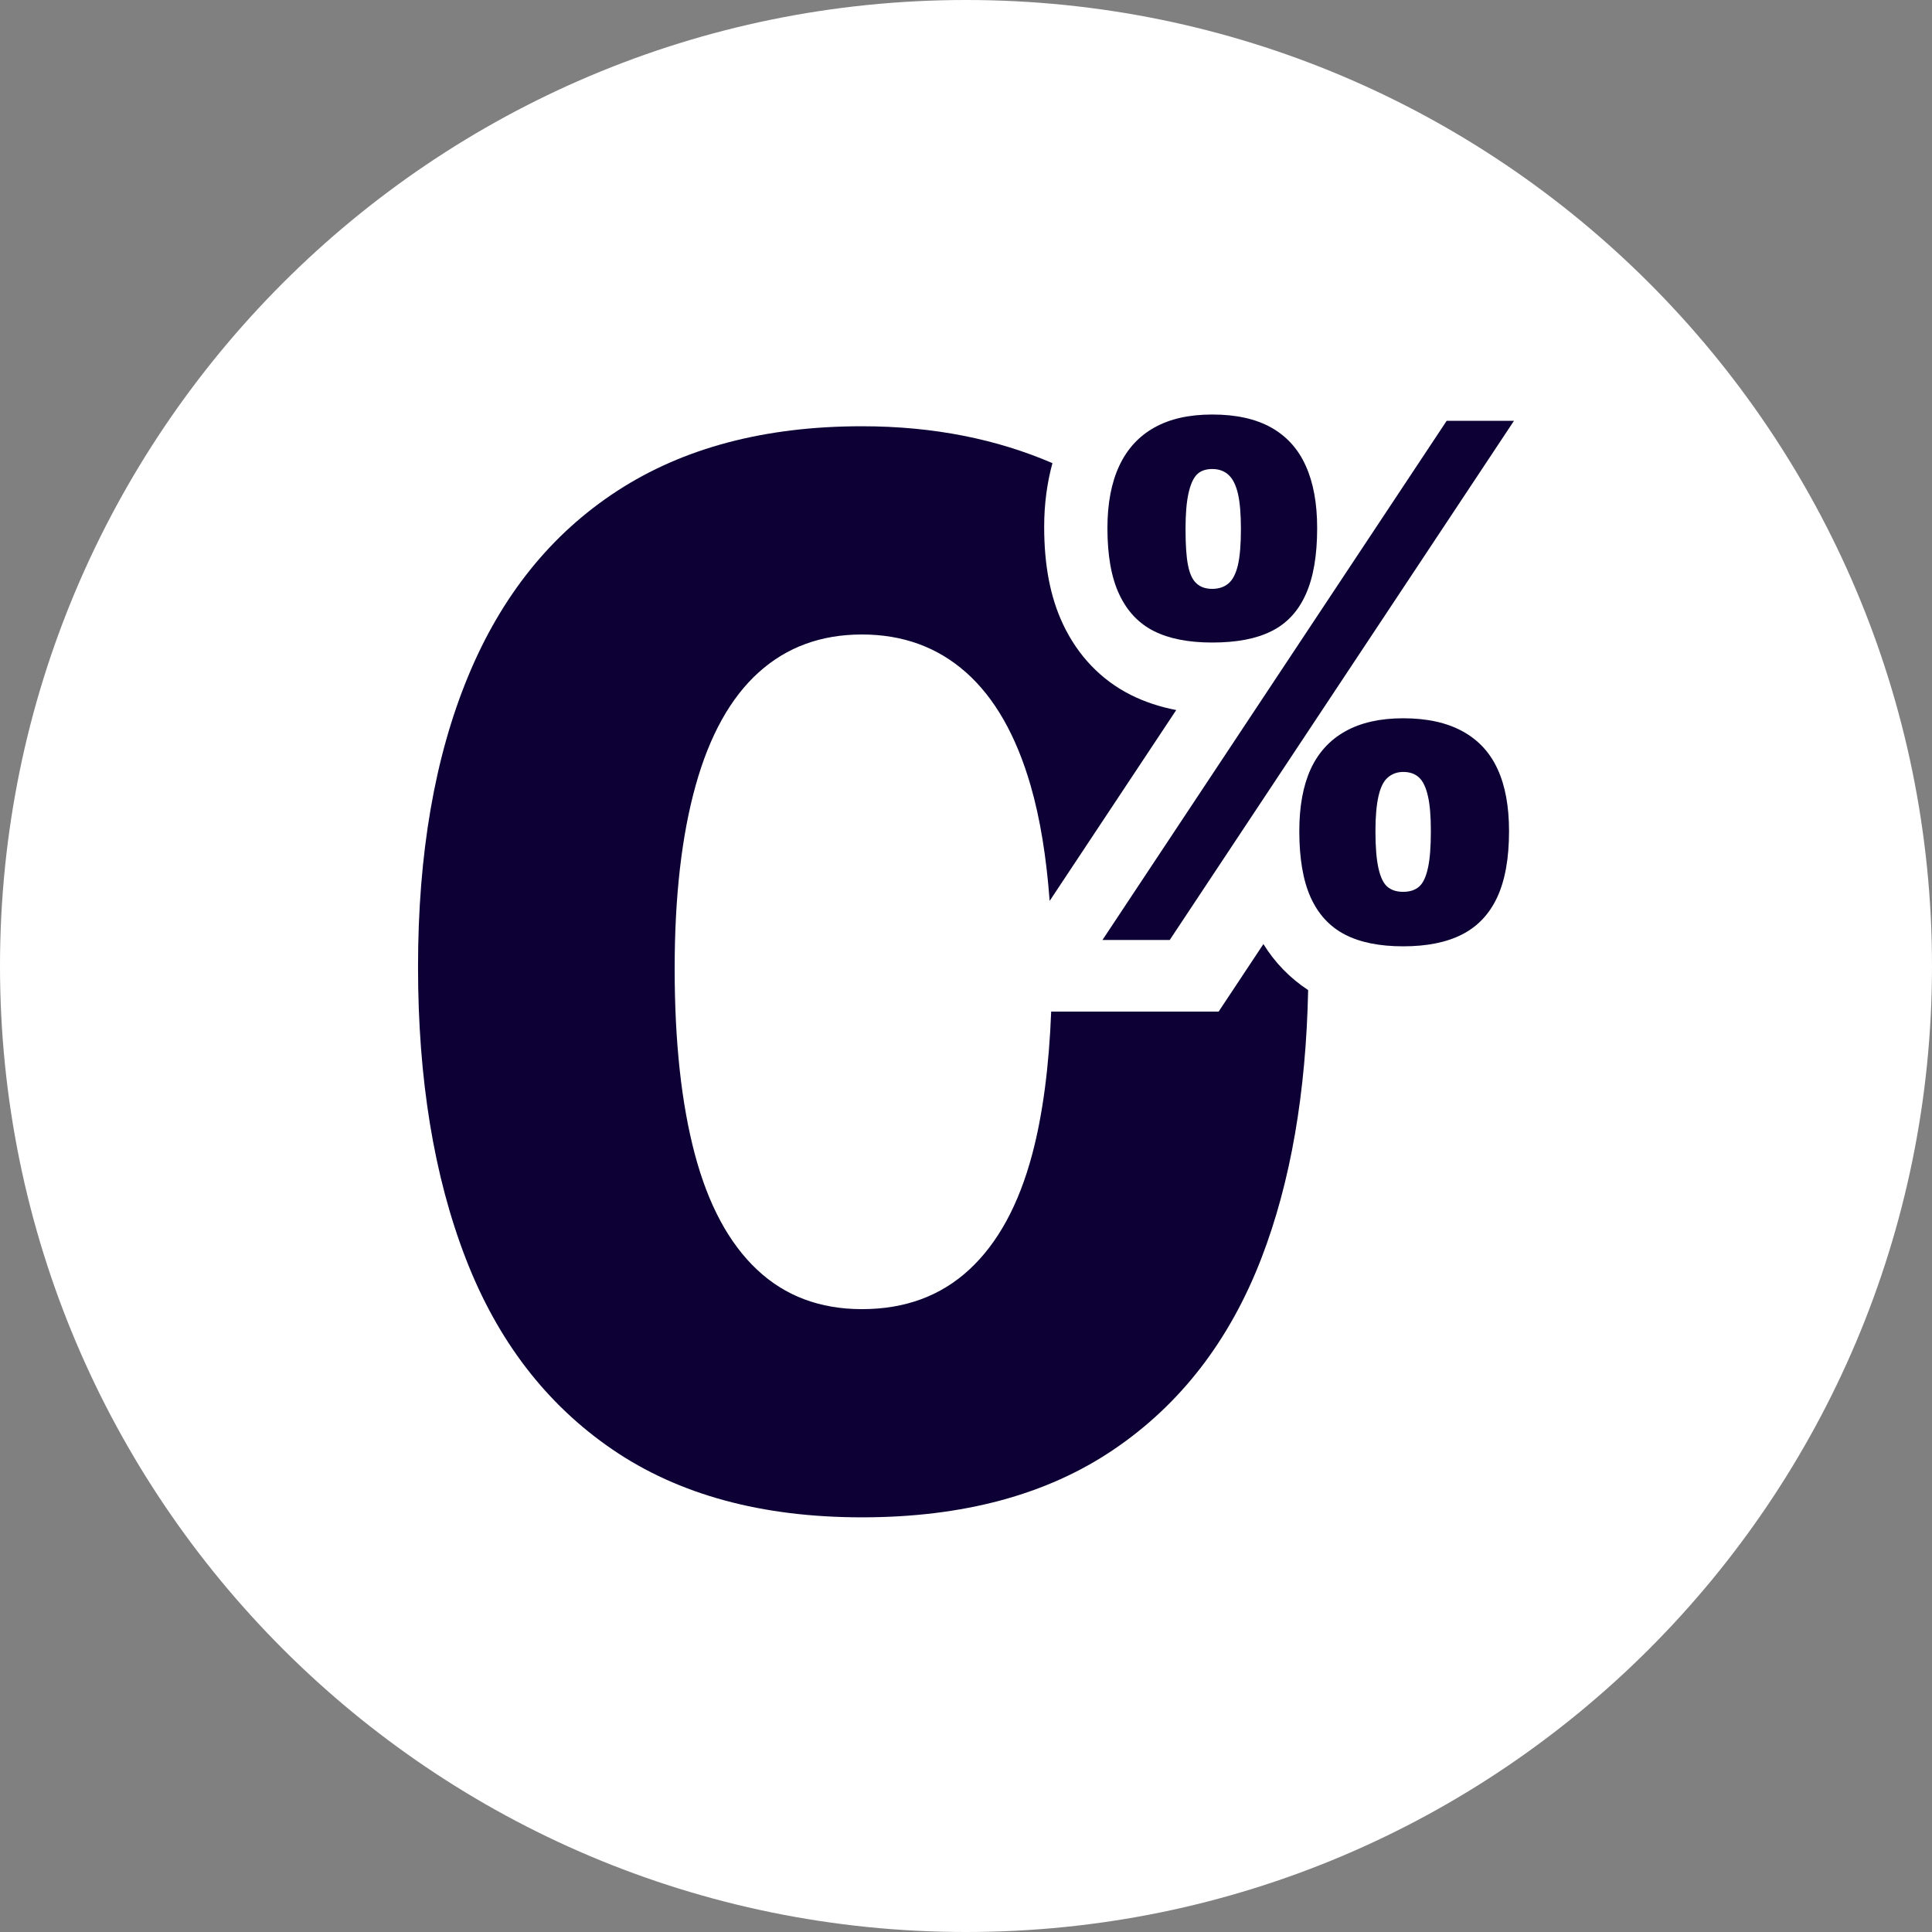
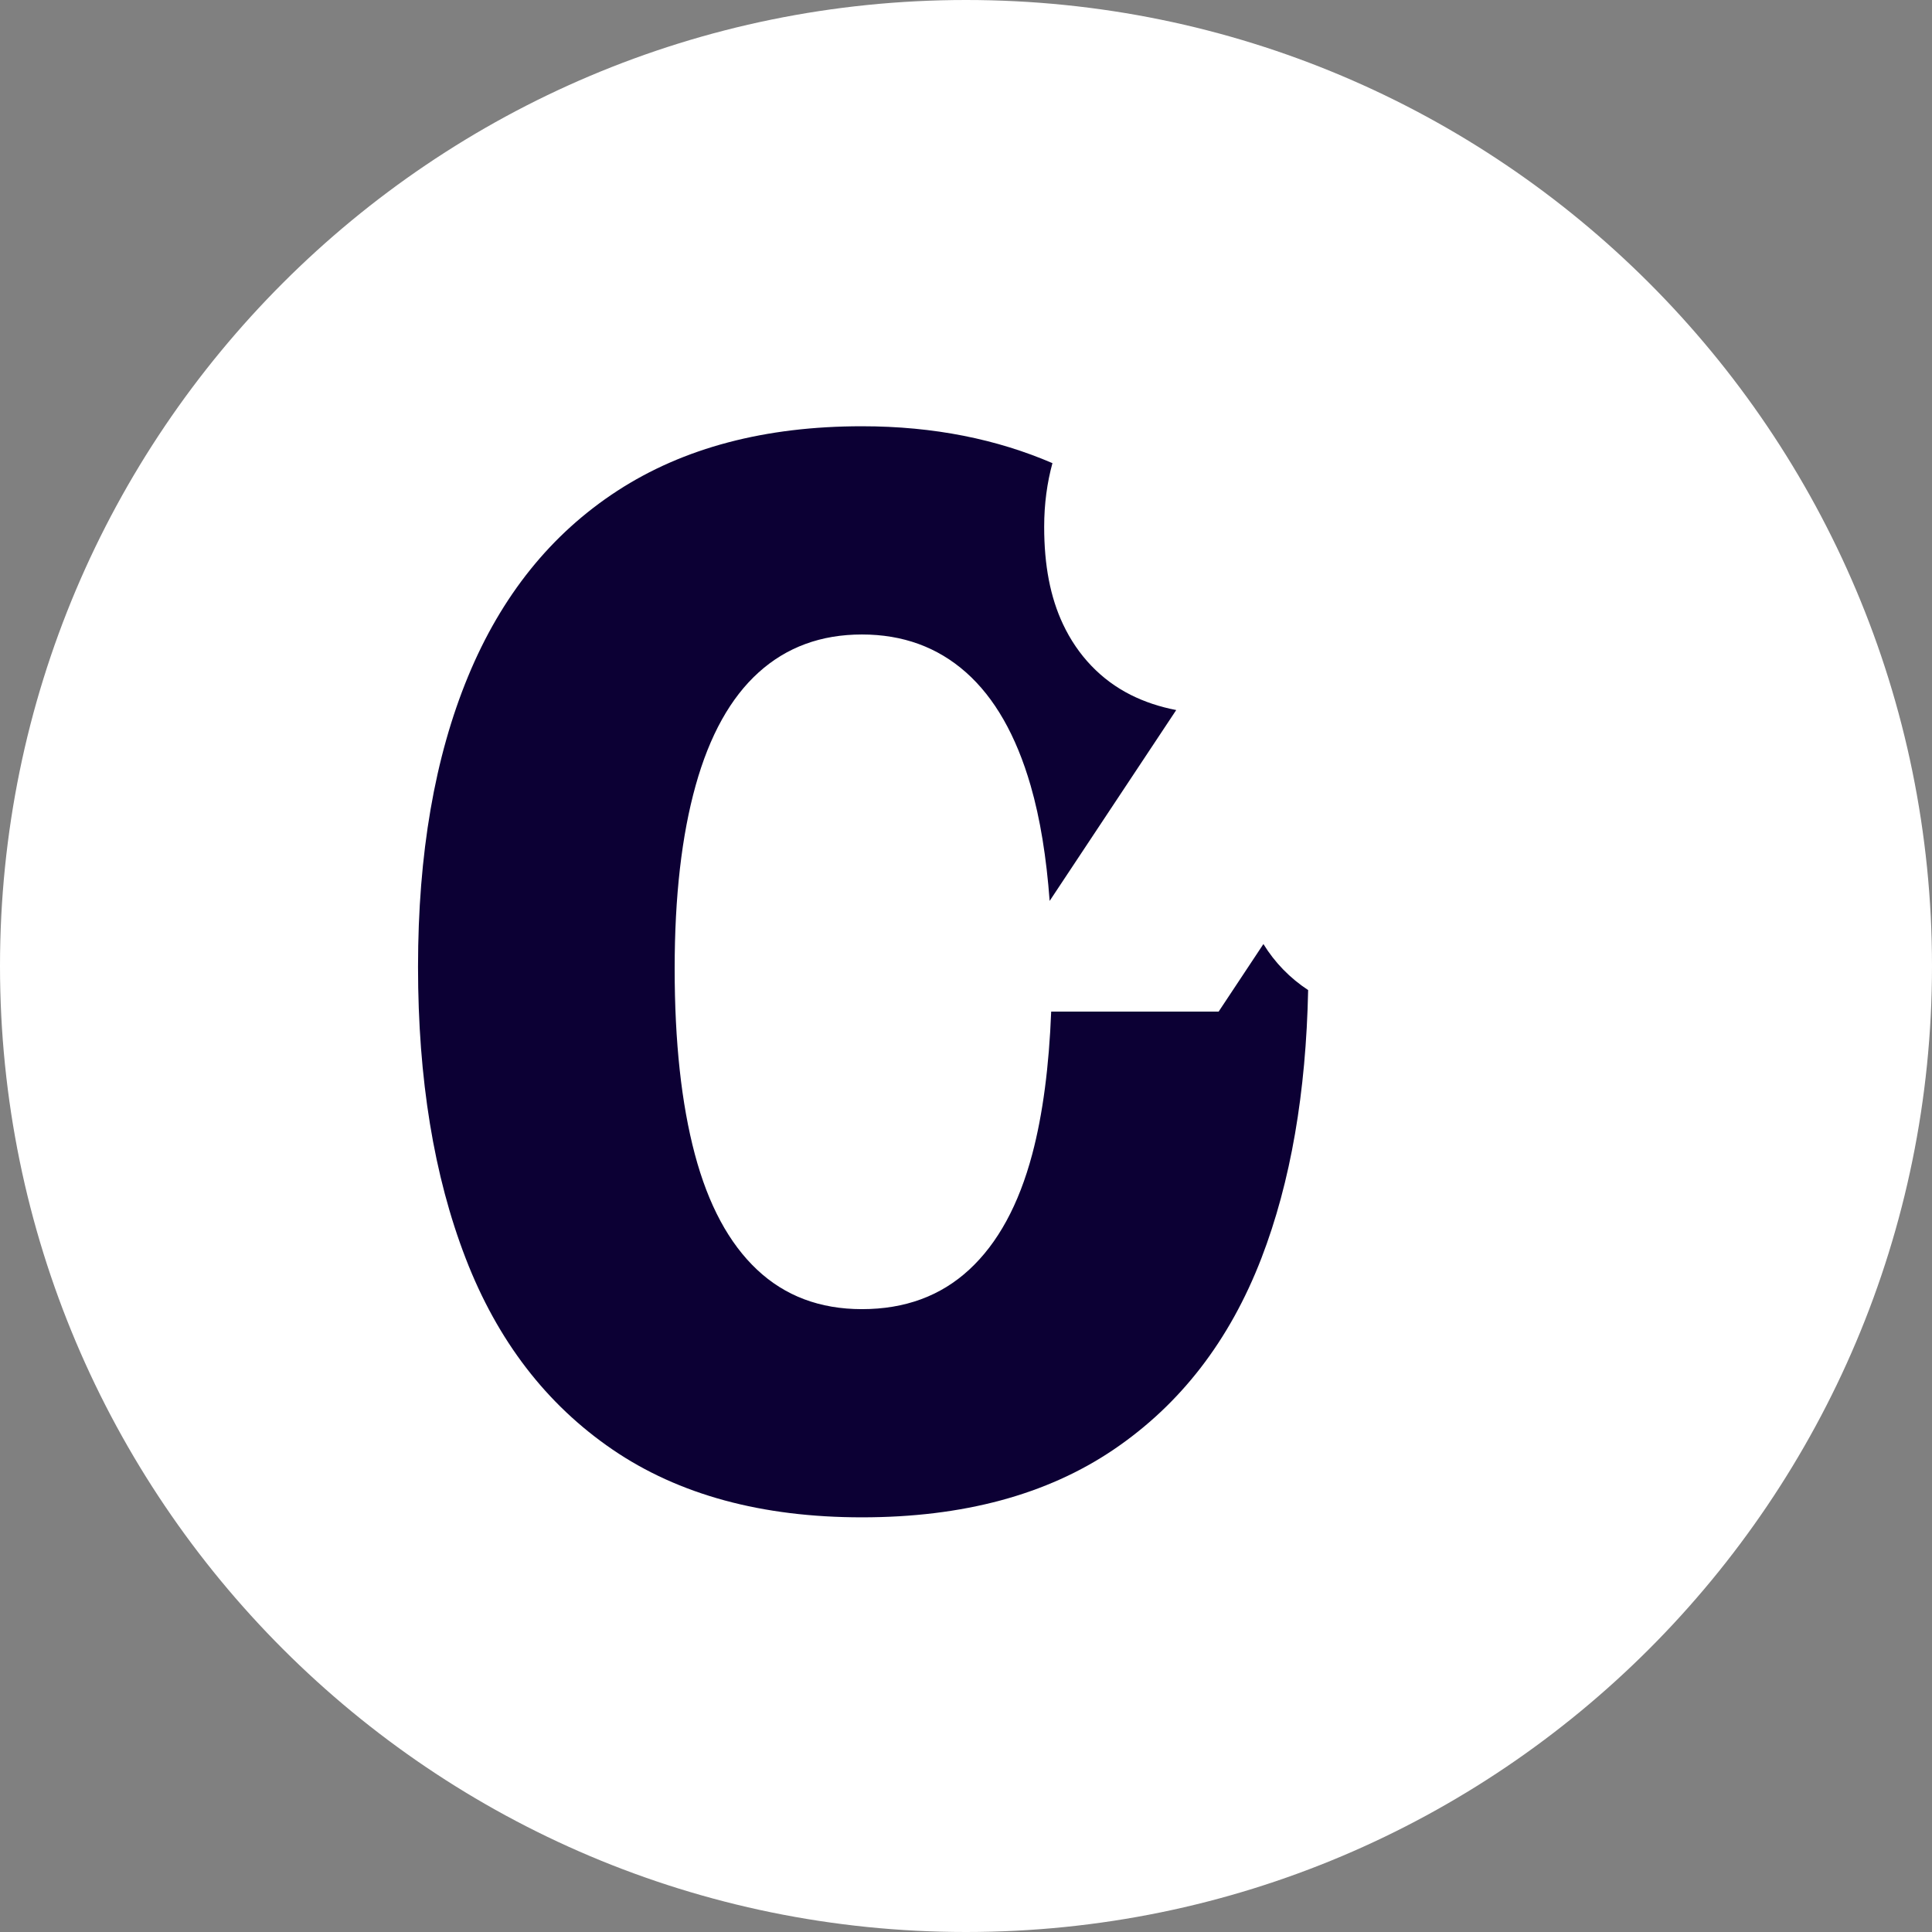
<svg xmlns="http://www.w3.org/2000/svg" width="54" height="54" viewBox="0 0 54 54" fill="none">
  <rect x="0" y="0" width="54" height="54" fill="#808080" stroke="none" />
  <path d="M0 27C0 12.088 12.088 0 27 0C41.912 0 54 12.088 54 27C54 41.912 41.912 54 27 54C12.088 54 0 41.912 0 27Z" fill="white" />
  <g clip-path="url(#clip0_32900_160340)">
-     <path d="M40.435 11.762H42.316L32.694 26.273H30.814L40.435 11.762ZM32.252 17.639C31.828 17.426 31.505 17.084 31.284 16.614C31.062 16.143 30.953 15.526 30.953 14.761C30.953 14.07 31.064 13.49 31.284 13.019C31.505 12.548 31.831 12.192 32.266 11.949C32.699 11.707 33.237 11.586 33.883 11.586C34.547 11.586 35.096 11.707 35.529 11.949C35.962 12.192 36.285 12.548 36.496 13.019C36.709 13.49 36.815 14.07 36.815 14.761C36.815 15.526 36.709 16.143 36.496 16.614C36.285 17.085 35.967 17.427 35.542 17.639C35.118 17.853 34.566 17.959 33.883 17.959C33.219 17.959 32.675 17.852 32.252 17.639H32.252ZM34.339 16.305C34.459 16.202 34.545 16.029 34.602 15.787C34.657 15.545 34.684 15.21 34.684 14.784C34.684 14.372 34.657 14.045 34.602 13.803C34.545 13.561 34.459 13.384 34.339 13.274C34.218 13.163 34.066 13.109 33.883 13.109C33.699 13.109 33.554 13.161 33.453 13.263C33.352 13.366 33.273 13.542 33.218 13.792C33.163 14.042 33.136 14.373 33.136 14.784C33.136 15.225 33.158 15.563 33.205 15.798C33.251 16.034 33.328 16.203 33.44 16.305C33.55 16.408 33.697 16.459 33.882 16.459C34.066 16.459 34.218 16.408 34.339 16.305ZM37.587 26.119C37.163 25.898 36.846 25.553 36.633 25.082C36.422 24.612 36.316 23.995 36.316 23.23C36.316 22.539 36.422 21.962 36.633 21.499C36.846 21.036 37.167 20.683 37.602 20.44C38.035 20.198 38.574 20.076 39.219 20.076C39.883 20.076 40.435 20.197 40.879 20.44C41.322 20.683 41.648 21.036 41.859 21.499C42.072 21.962 42.178 22.539 42.178 23.23C42.178 23.995 42.066 24.612 41.846 25.082C41.626 25.553 41.297 25.898 40.864 26.119C40.431 26.34 39.883 26.45 39.219 26.45C38.556 26.45 38.011 26.34 37.587 26.119ZM39.661 24.784C39.773 24.689 39.855 24.516 39.91 24.266C39.967 24.016 39.993 23.67 39.993 23.229C39.993 22.818 39.967 22.49 39.91 22.248C39.855 22.006 39.773 21.833 39.661 21.73C39.55 21.627 39.404 21.576 39.219 21.576C39.053 21.576 38.91 21.628 38.791 21.73C38.67 21.833 38.584 22.009 38.528 22.259C38.472 22.509 38.444 22.833 38.444 23.229C38.444 23.67 38.472 24.016 38.528 24.266C38.584 24.516 38.666 24.689 38.776 24.784C38.888 24.88 39.035 24.927 39.218 24.927C39.403 24.927 39.55 24.88 39.661 24.784Z" fill="#0C0034" />
    <path d="M35.313 26.386L34.061 28.275H29.381C29.321 29.799 29.149 31.138 28.851 32.261C28.475 33.675 27.888 34.75 27.091 35.486C26.294 36.223 25.294 36.591 24.091 36.591C22.918 36.591 21.94 36.223 21.158 35.486C20.376 34.75 19.797 33.675 19.421 32.261C19.045 30.847 18.857 29.118 18.857 27.073C18.857 25.058 19.053 23.351 19.444 21.952C19.835 20.553 20.421 19.501 21.204 18.794C21.986 18.088 22.948 17.734 24.091 17.734C25.234 17.734 26.204 18.088 27.001 18.794C27.798 19.501 28.4 20.554 28.805 21.952C29.076 22.886 29.248 23.97 29.338 25.181L32.876 19.846C32.412 19.757 31.988 19.615 31.606 19.423C30.778 19.008 30.123 18.323 29.71 17.444C29.356 16.692 29.185 15.802 29.185 14.724C29.185 14.08 29.268 13.488 29.416 12.945C27.873 12.281 26.115 11.914 24.091 11.914C21.384 11.914 19.106 12.516 17.256 13.718C15.406 14.921 14.015 16.651 13.083 18.906C12.15 21.162 11.684 23.869 11.684 27.026C11.684 30.154 12.127 32.868 13.015 35.169C13.902 37.47 15.271 39.252 17.12 40.515C18.969 41.778 21.293 42.41 24.09 42.41C26.917 42.41 29.263 41.779 31.128 40.515C32.992 39.252 34.368 37.47 35.256 35.169C36.08 33.032 36.504 30.523 36.563 27.673C36.06 27.342 35.634 26.91 35.312 26.385L35.313 26.386Z" fill="#0C0034" />
  </g>
  <defs>
    <clipPath id="clip0_32900_160340">
      <rect width="32" height="32" fill="white" transform="translate(11 11)" />
    </clipPath>
  </defs>
</svg>